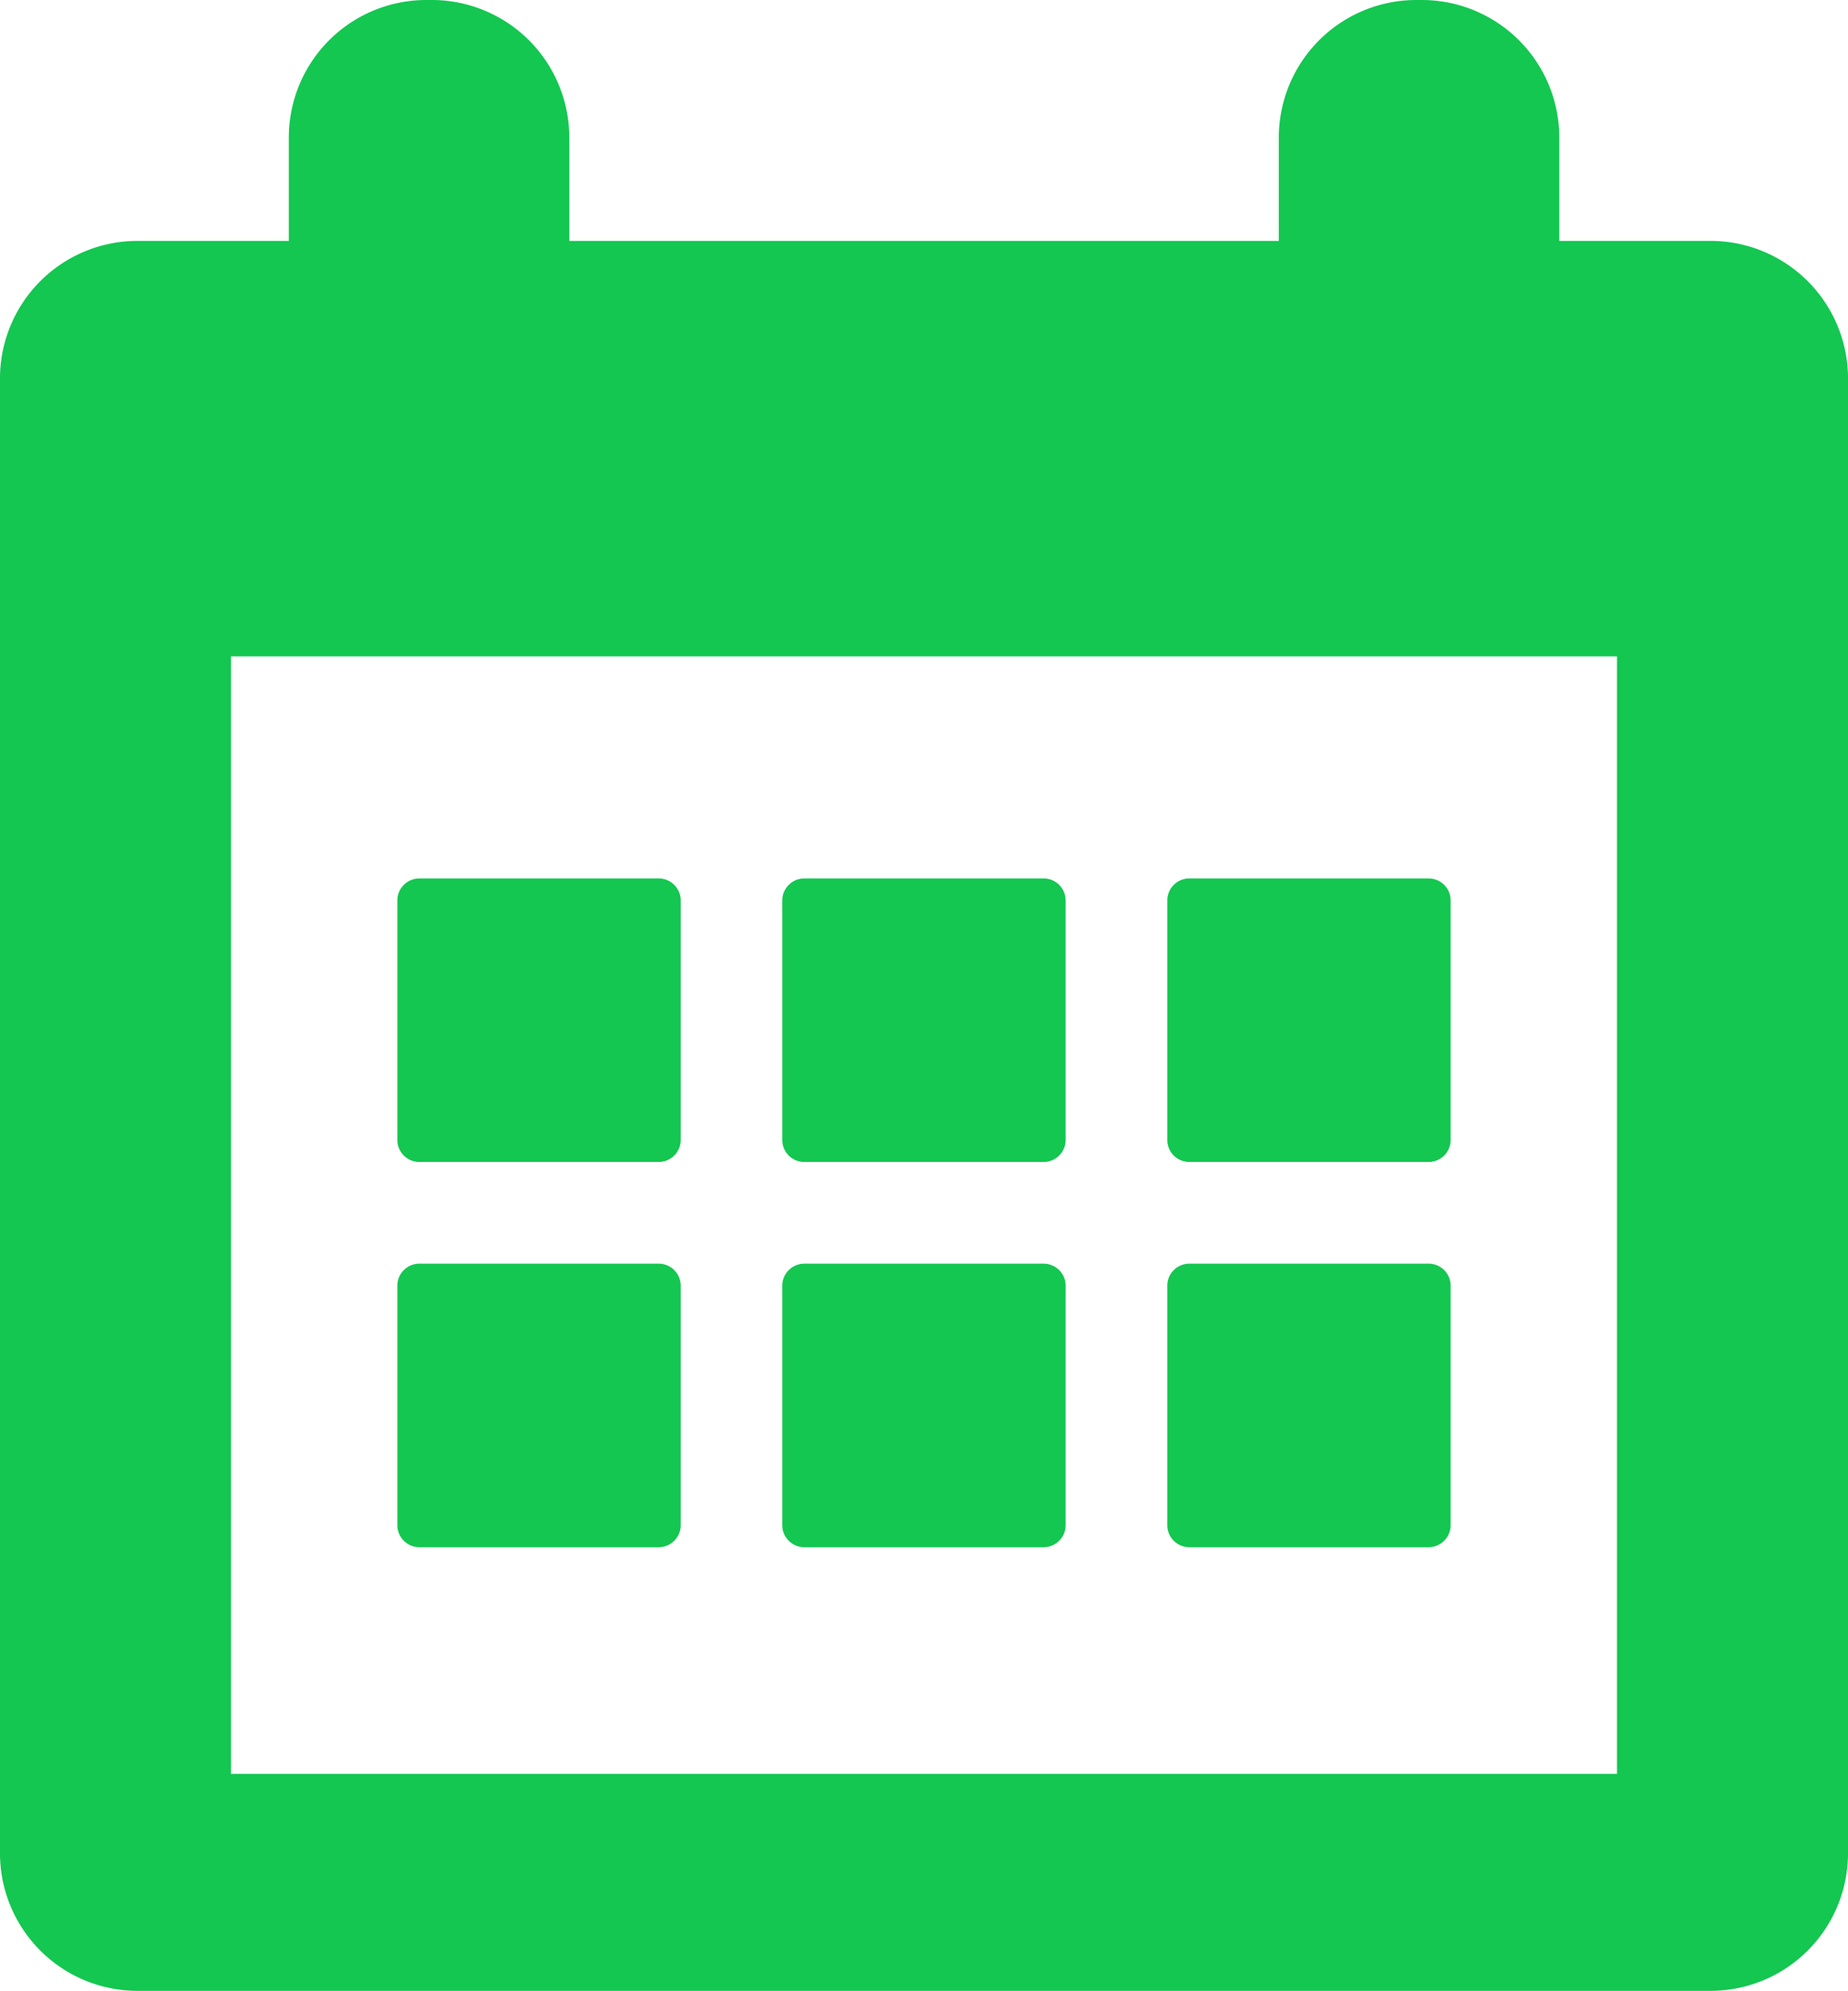
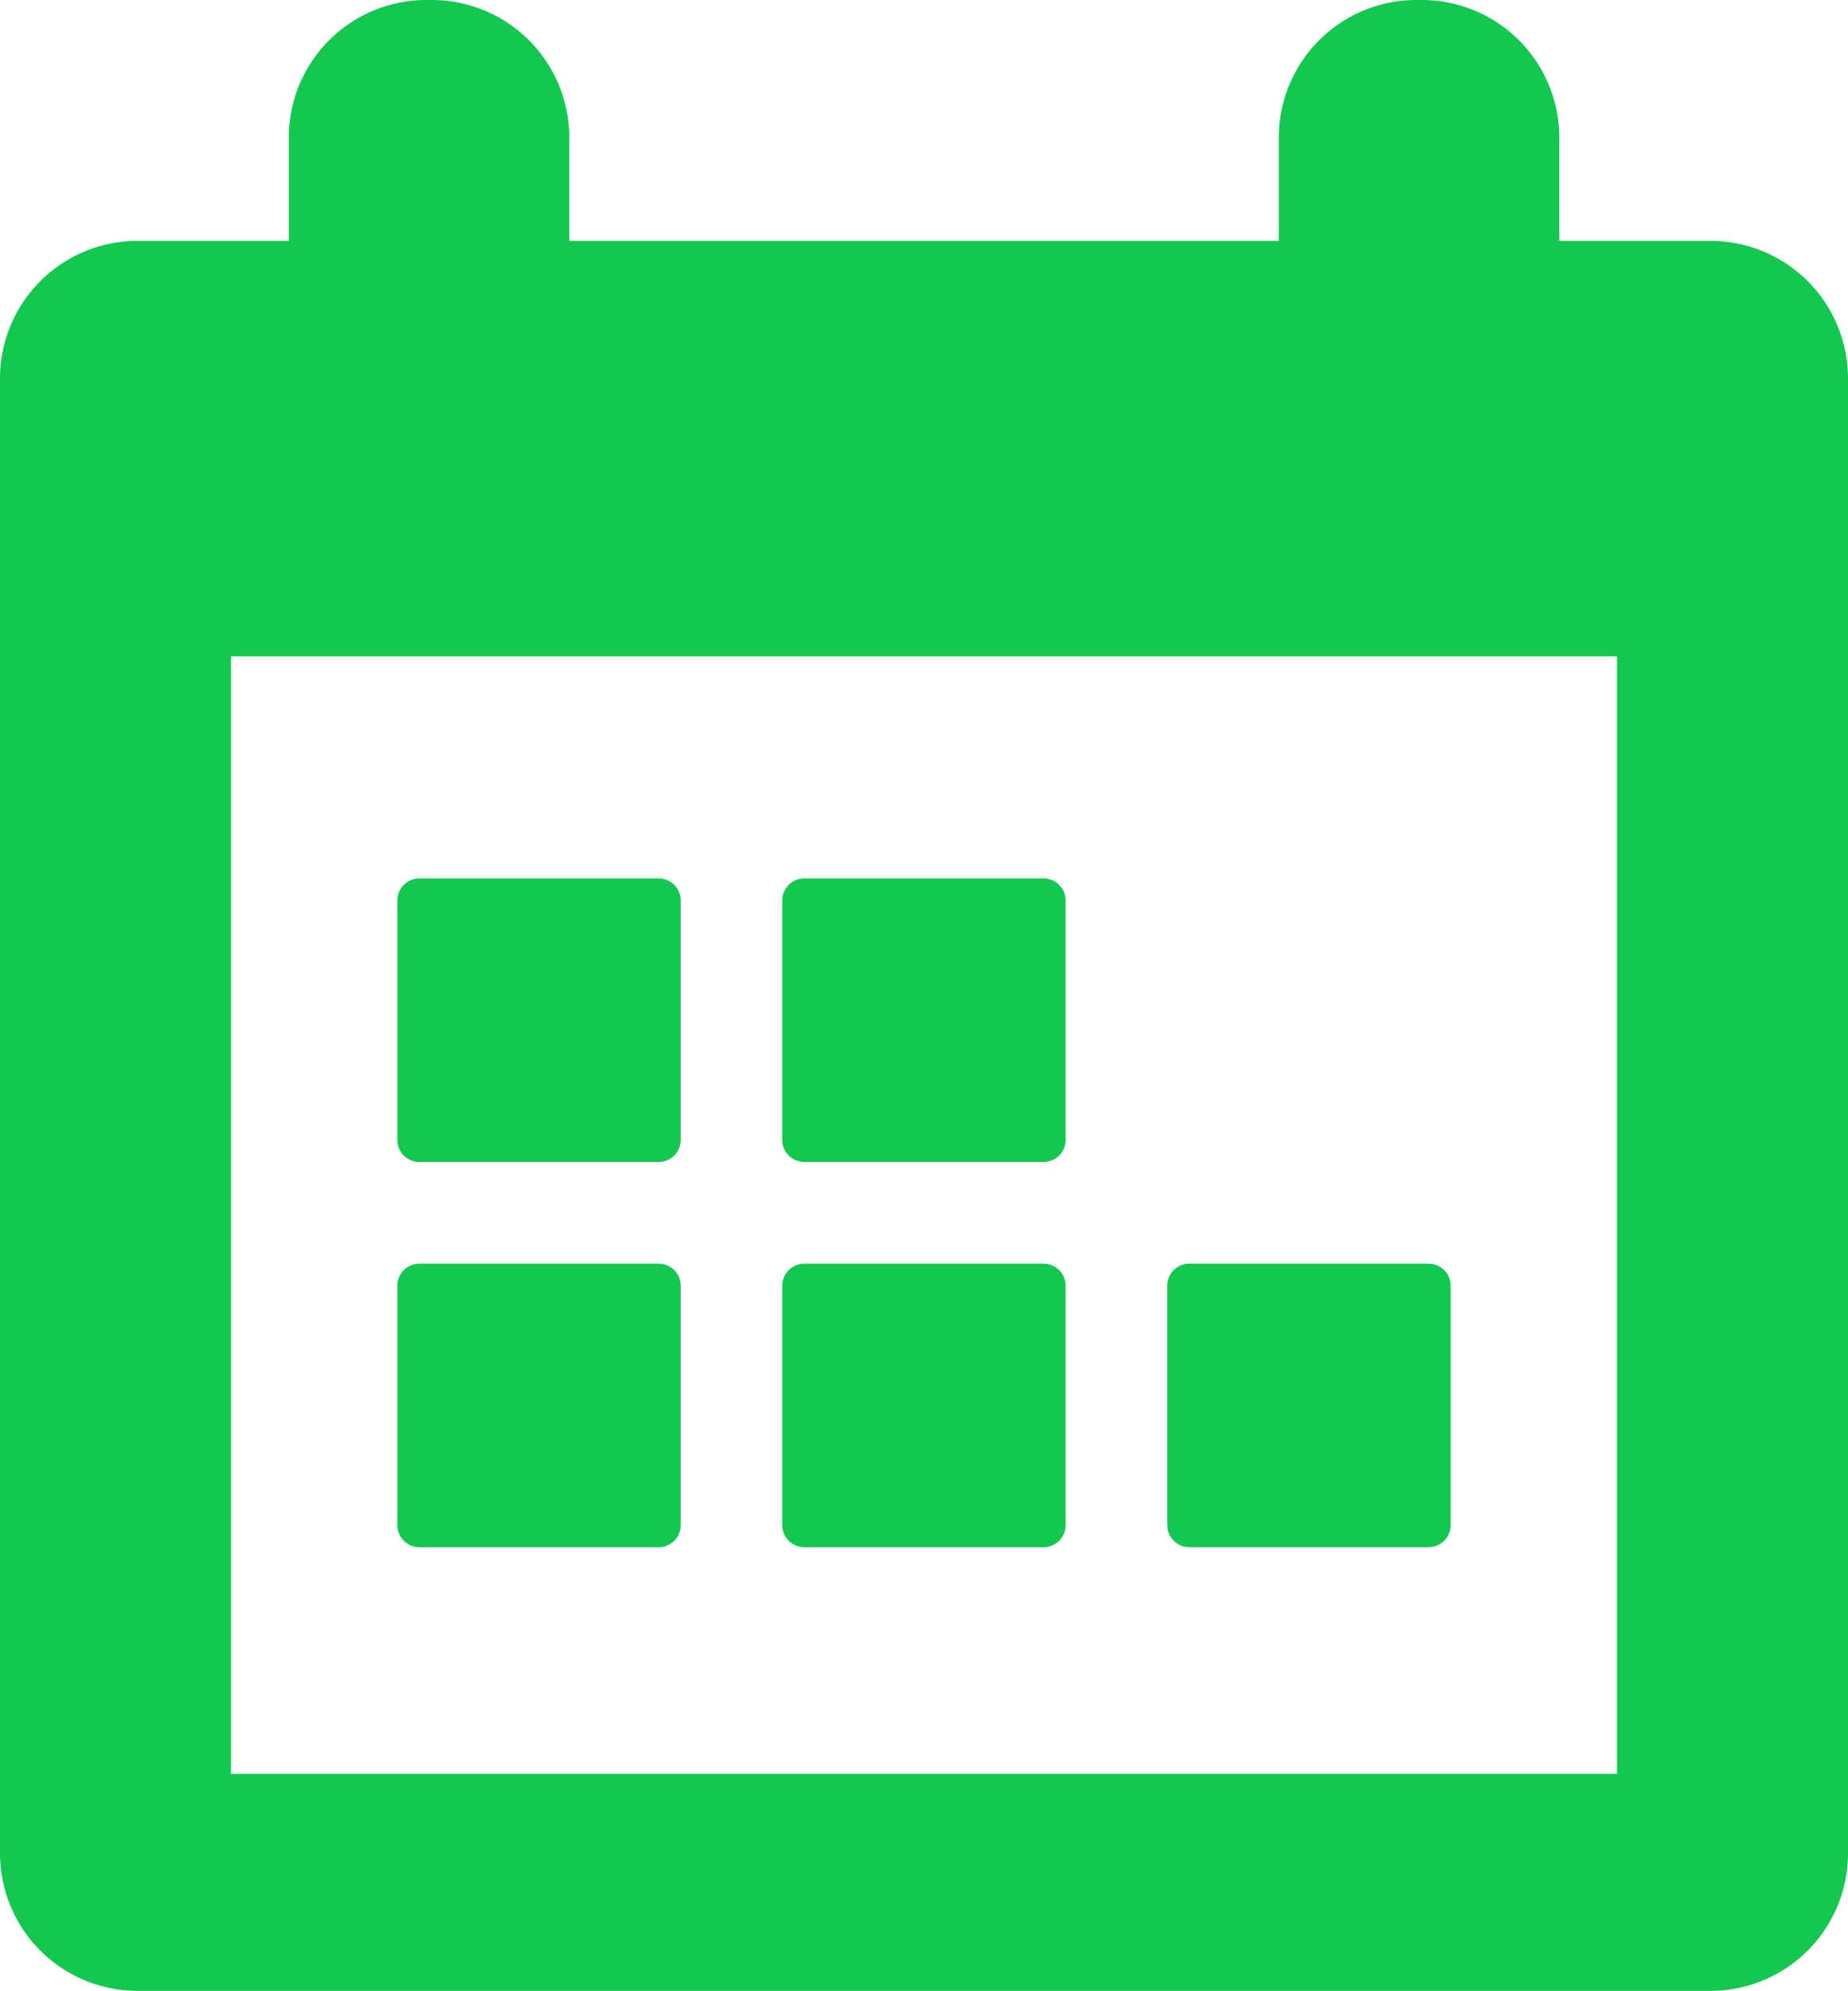
<svg xmlns="http://www.w3.org/2000/svg" width="18.575" height="20" viewBox="0 0 18.575 20">
  <g id="school-calendar" transform="translate(-12.885)">
    <g id="Group_497" data-name="Group 497" transform="translate(12.885)">
      <g id="Group_496" data-name="Group 496" transform="translate(0)">
        <path id="Path_429" data-name="Path 429" d="M30.078,2.42h-1.52V1.382A1.382,1.382,0,0,0,27.176,0h-.055a1.382,1.382,0,0,0-1.382,1.382V2.42H18.607V1.382A1.382,1.382,0,0,0,17.225,0H17.17a1.382,1.382,0,0,0-1.382,1.382V2.42h-1.52A1.382,1.382,0,0,0,12.885,3.8V18.618A1.382,1.382,0,0,0,14.267,20H30.078a1.382,1.382,0,0,0,1.382-1.382V3.8A1.382,1.382,0,0,0,30.078,2.42Zm-.94,15.4H15.207V6.594H29.138Z" transform="translate(-12.885)" fill="#13c750" />
        <path id="Path_430" data-name="Path 430" d="M85.357,162.485h2.406a.221.221,0,0,0,.221-.221v-2.406a.221.221,0,0,0-.221-.221H85.357a.221.221,0,0,0-.221.221v2.406A.221.221,0,0,0,85.357,162.485Z" transform="translate(-81.142 -150.812)" fill="#13c750" />
        <path id="Path_431" data-name="Path 431" d="M155.357,162.485h2.406a.221.221,0,0,0,.221-.221v-2.406a.221.221,0,0,0-.221-.221h-2.406a.221.221,0,0,0-.221.221v2.406A.221.221,0,0,0,155.357,162.485Z" transform="translate(-147.273 -150.812)" fill="#13c750" />
-         <path id="Path_432" data-name="Path 432" d="M225.357,162.485h2.406a.221.221,0,0,0,.221-.221v-2.406a.221.221,0,0,0-.221-.221h-2.406a.221.221,0,0,0-.221.221v2.406A.221.221,0,0,0,225.357,162.485Z" transform="translate(-213.403 -150.812)" fill="#13c750" />
        <path id="Path_433" data-name="Path 433" d="M85.357,232.485h2.406a.221.221,0,0,0,.221-.221v-2.406a.221.221,0,0,0-.221-.221H85.357a.221.221,0,0,0-.221.221v2.406A.221.221,0,0,0,85.357,232.485Z" transform="translate(-81.142 -216.942)" fill="#13c750" />
        <path id="Path_434" data-name="Path 434" d="M155.357,232.485h2.406a.221.221,0,0,0,.221-.221v-2.406a.221.221,0,0,0-.221-.221h-2.406a.221.221,0,0,0-.221.221v2.406A.221.221,0,0,0,155.357,232.485Z" transform="translate(-147.273 -216.942)" fill="#13c750" />
        <path id="Path_435" data-name="Path 435" d="M225.357,232.485h2.406a.221.221,0,0,0,.221-.221v-2.406a.221.221,0,0,0-.221-.221h-2.406a.221.221,0,0,0-.221.221v2.406A.221.221,0,0,0,225.357,232.485Z" transform="translate(-213.403 -216.942)" fill="#13c750" />
      </g>
    </g>
  </g>
</svg>